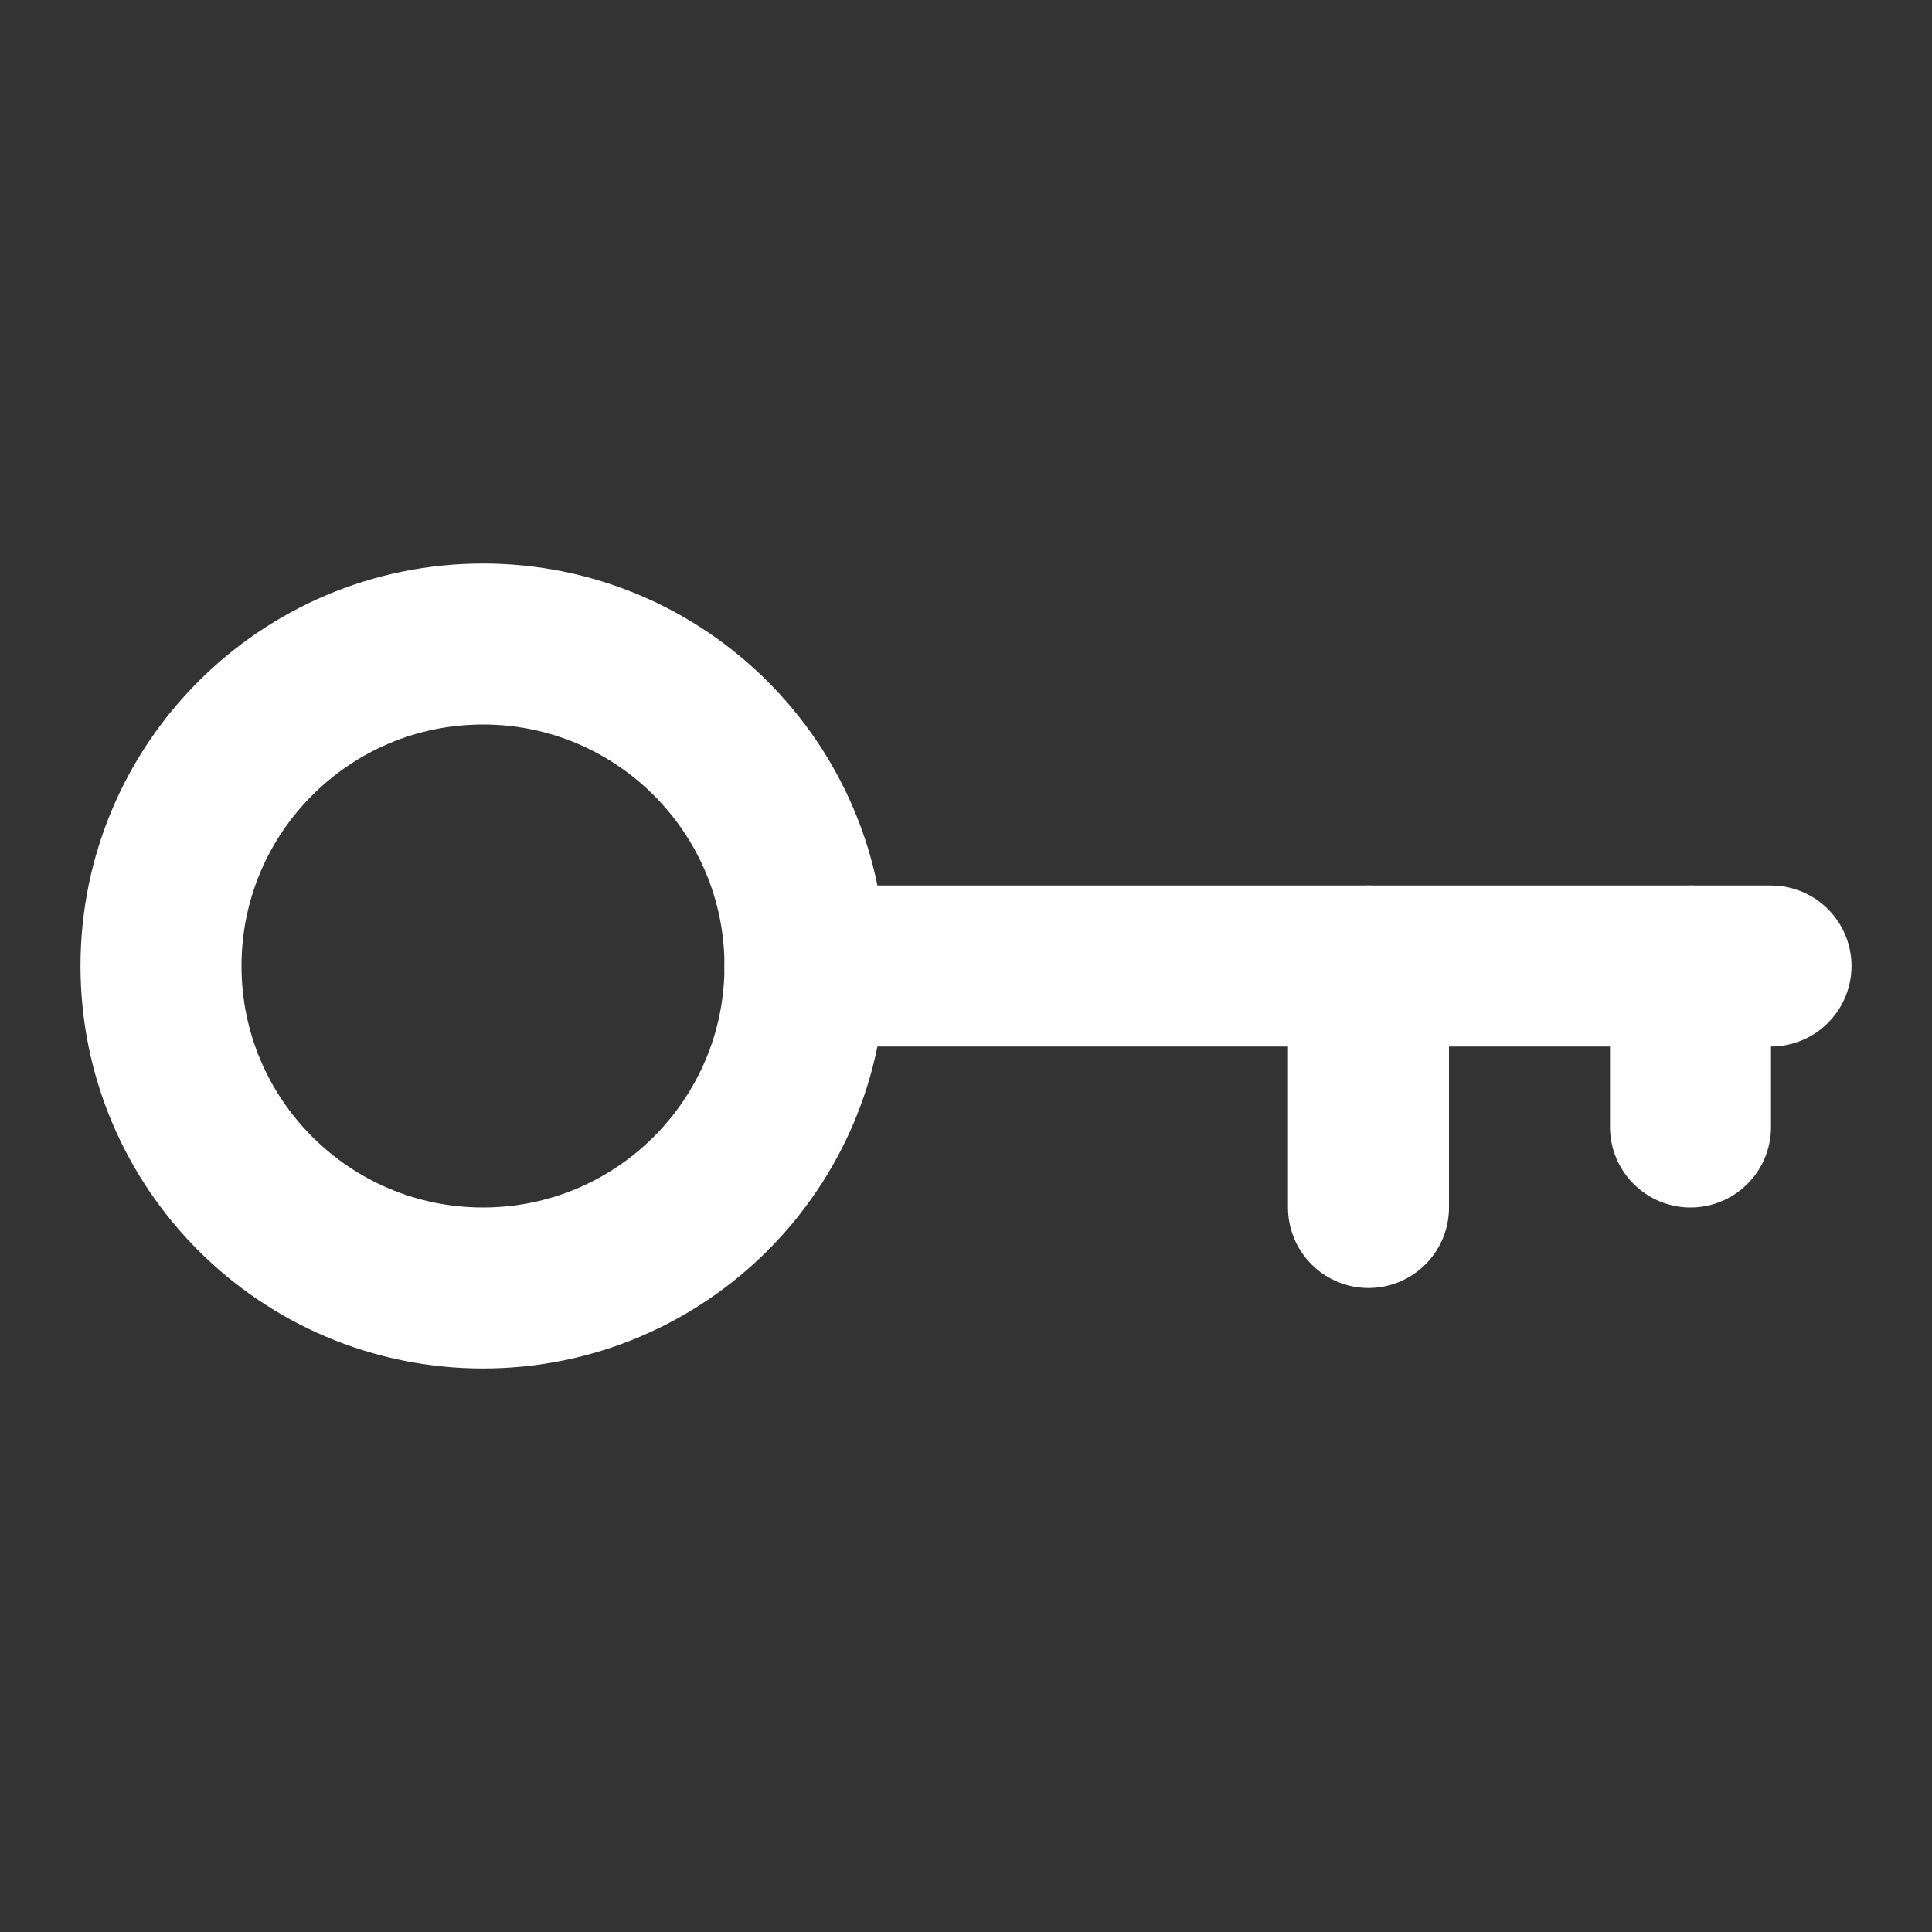
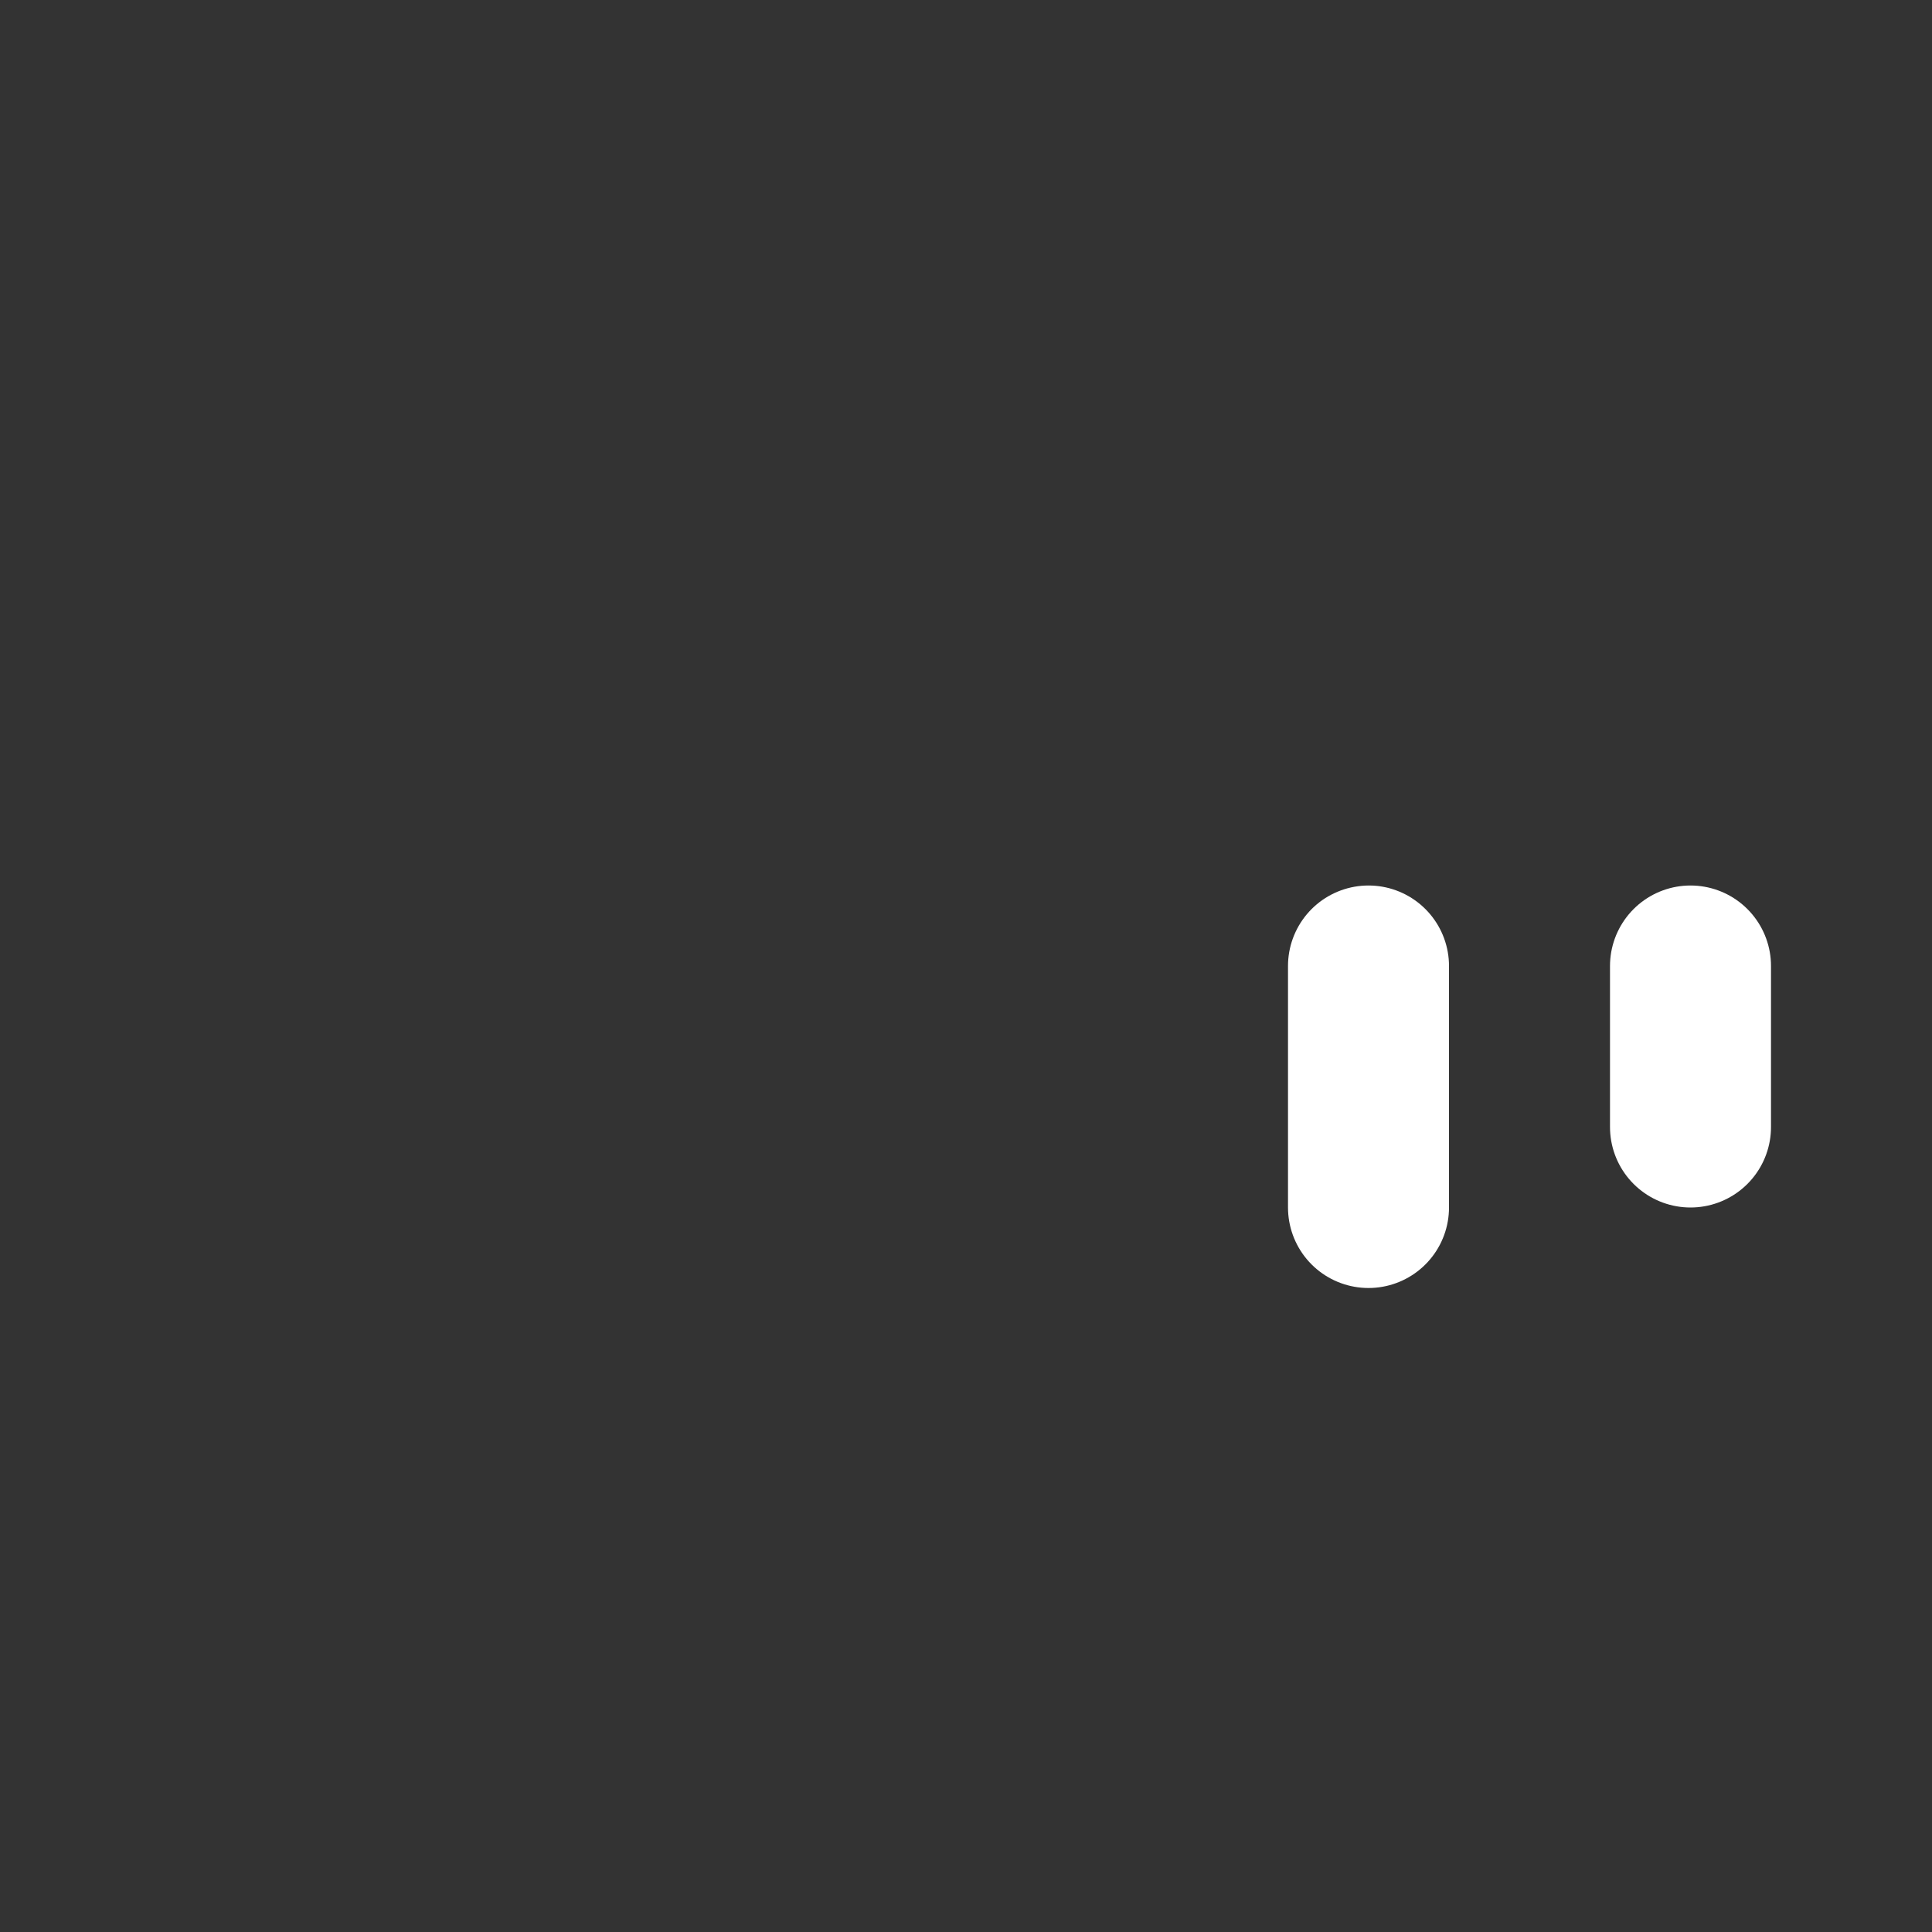
<svg xmlns="http://www.w3.org/2000/svg" width="30" height="30" viewBox="0 0 30 30" fill="none">
  <rect x="0" y="0" width="30" height="30" fill="#333333" stroke="none" />
-   <path d="M7.5 20C10.261 20 12.5 17.761 12.5 15C12.5 12.239 10.261 10 7.5 10C4.739 10 2.5 12.239 2.5 15C2.5 17.761 4.739 20 7.5 20Z" stroke="white" stroke-width="2.5" stroke-linecap="round" stroke-linejoin="round" />
-   <path d="M12.5 15H27.5" stroke="white" stroke-width="2.5" stroke-linecap="round" stroke-linejoin="round" />
  <path d="M21.25 15V18.75" stroke="white" stroke-width="2.5" stroke-linecap="round" stroke-linejoin="round" />
  <path d="M26.25 15V17.5" stroke="white" stroke-width="2.5" stroke-linecap="round" stroke-linejoin="round" />
</svg>